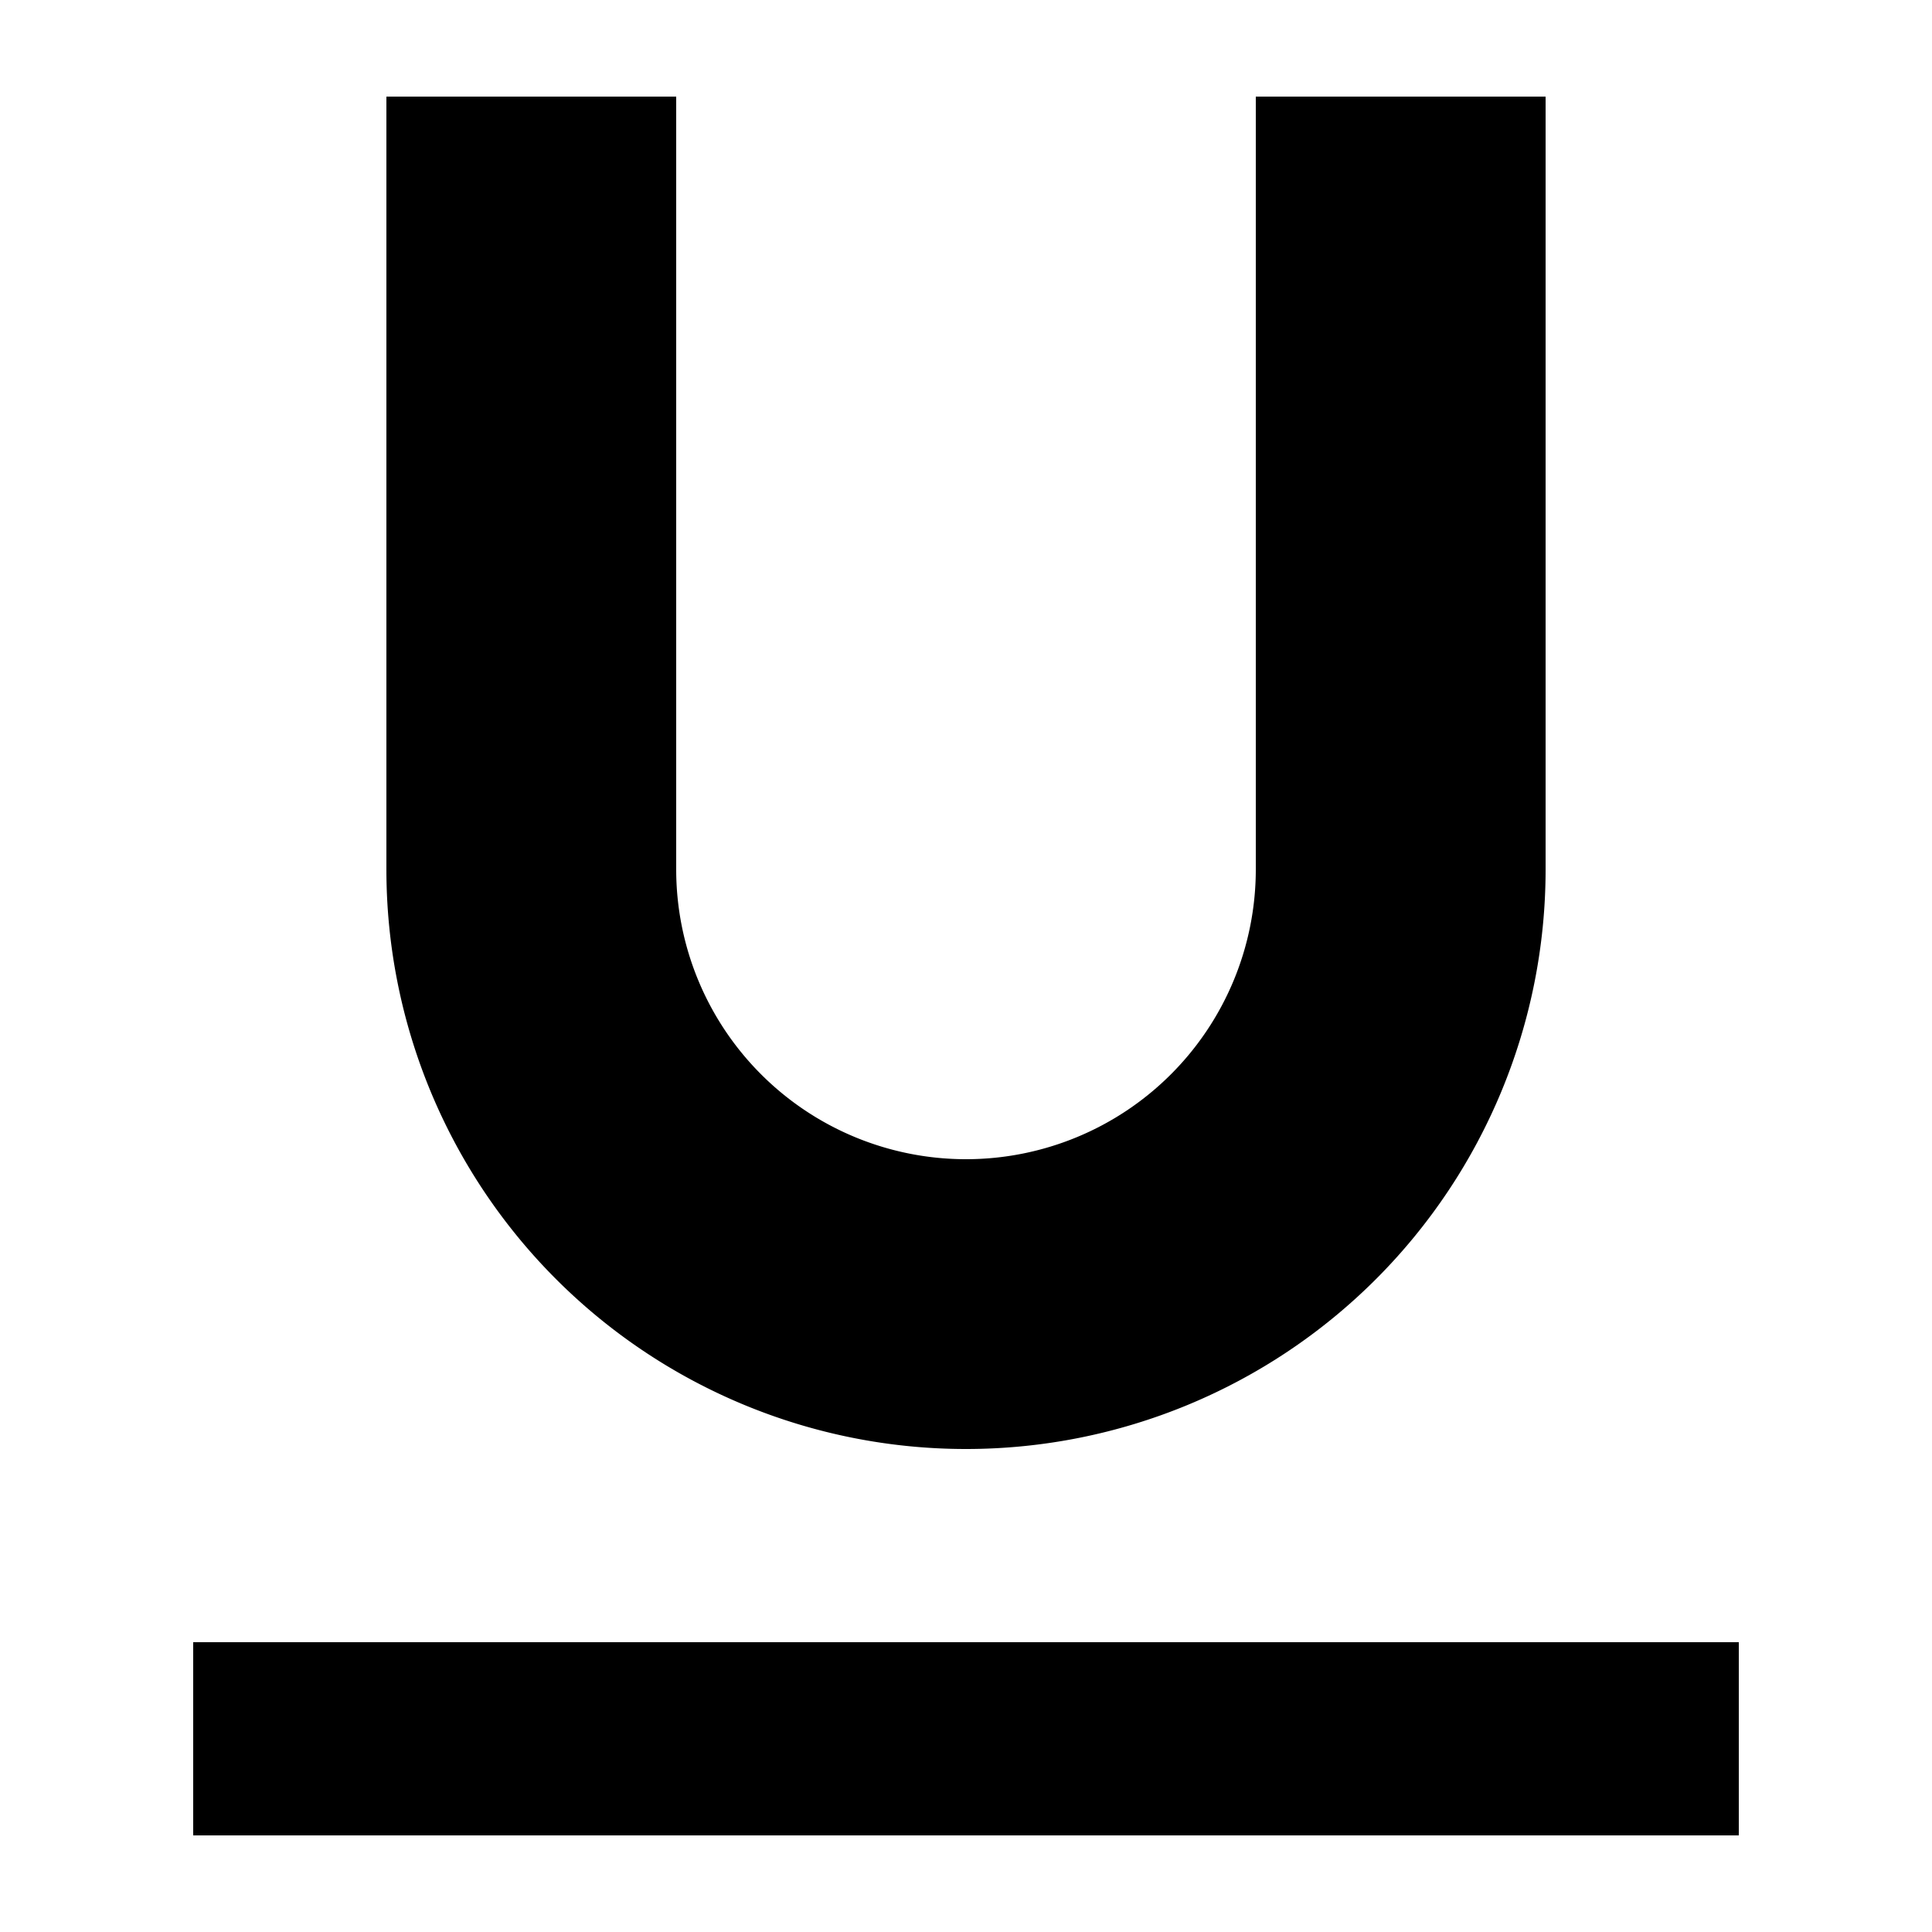
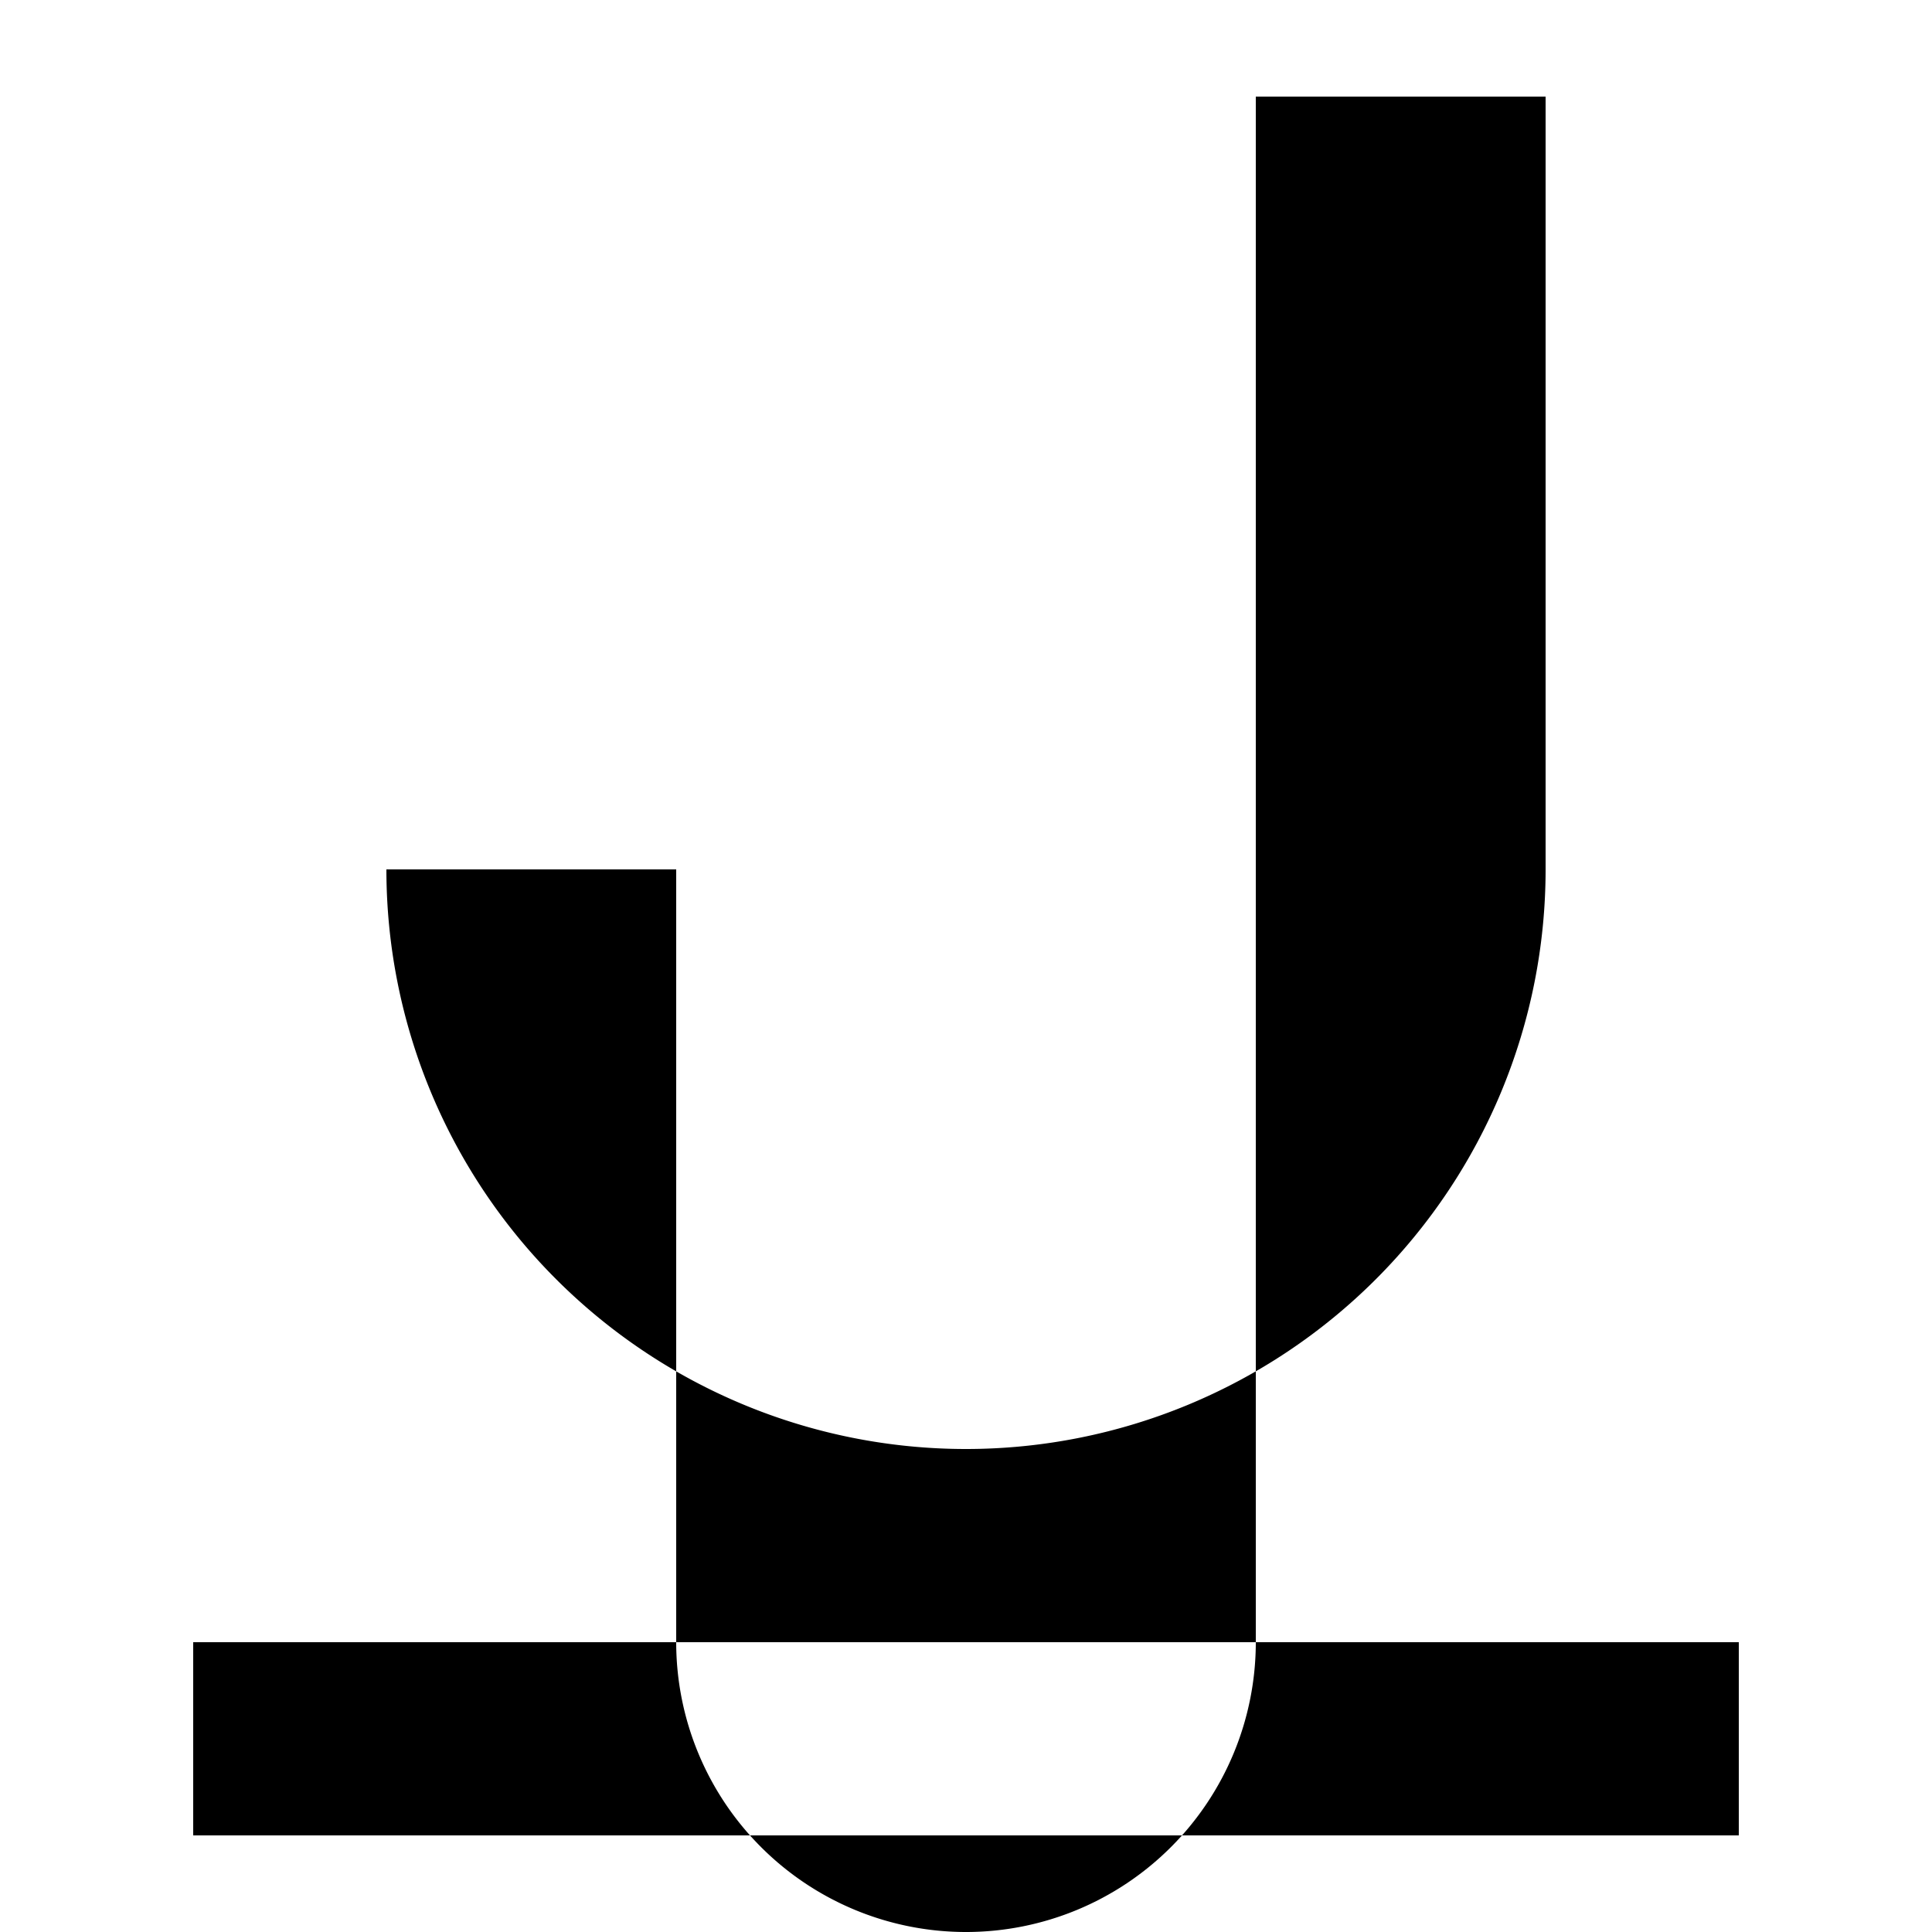
<svg xmlns="http://www.w3.org/2000/svg" fill="#000000" width="800px" height="800px" viewBox="0 0 20 20">
-   <path d="M16 9A6 6 0 1 1 4 9V1h3v8a3 3 0 0 0 6 0V1h3v8zM2 17h16v2H2v-2z" />
+   <path d="M16 9A6 6 0 1 1 4 9h3v8a3 3 0 0 0 6 0V1h3v8zM2 17h16v2H2v-2z" />
</svg>